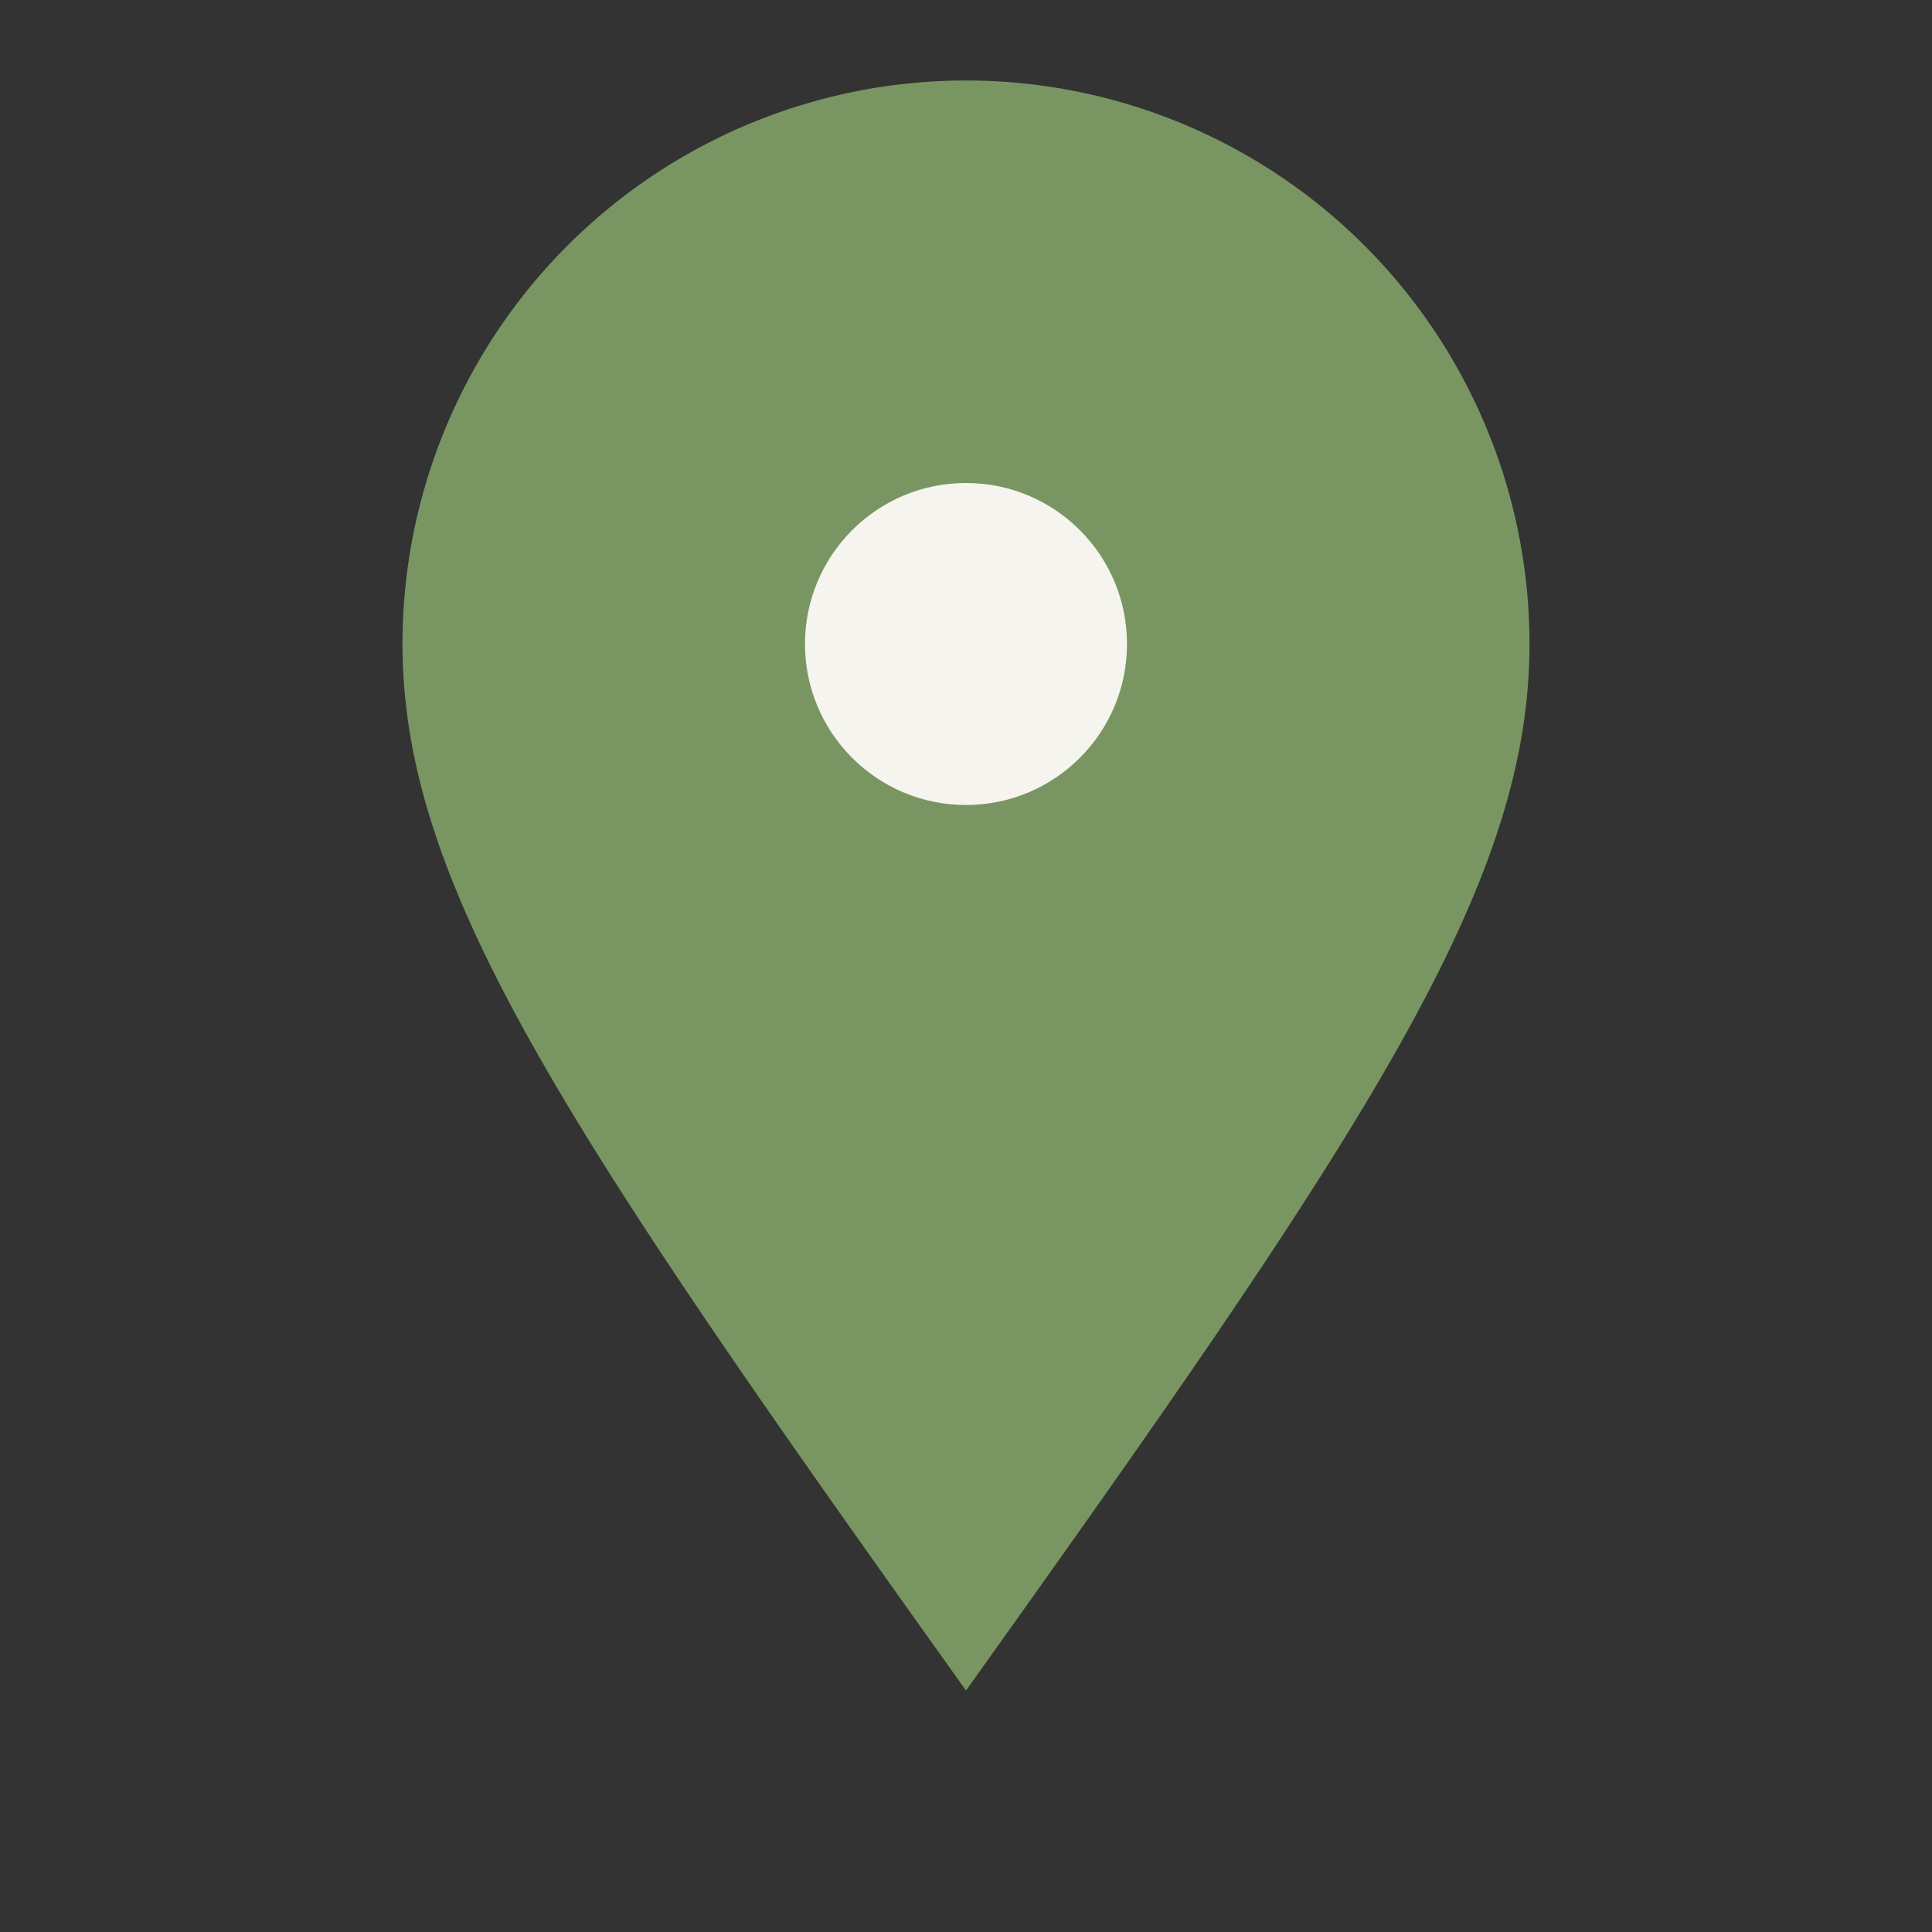
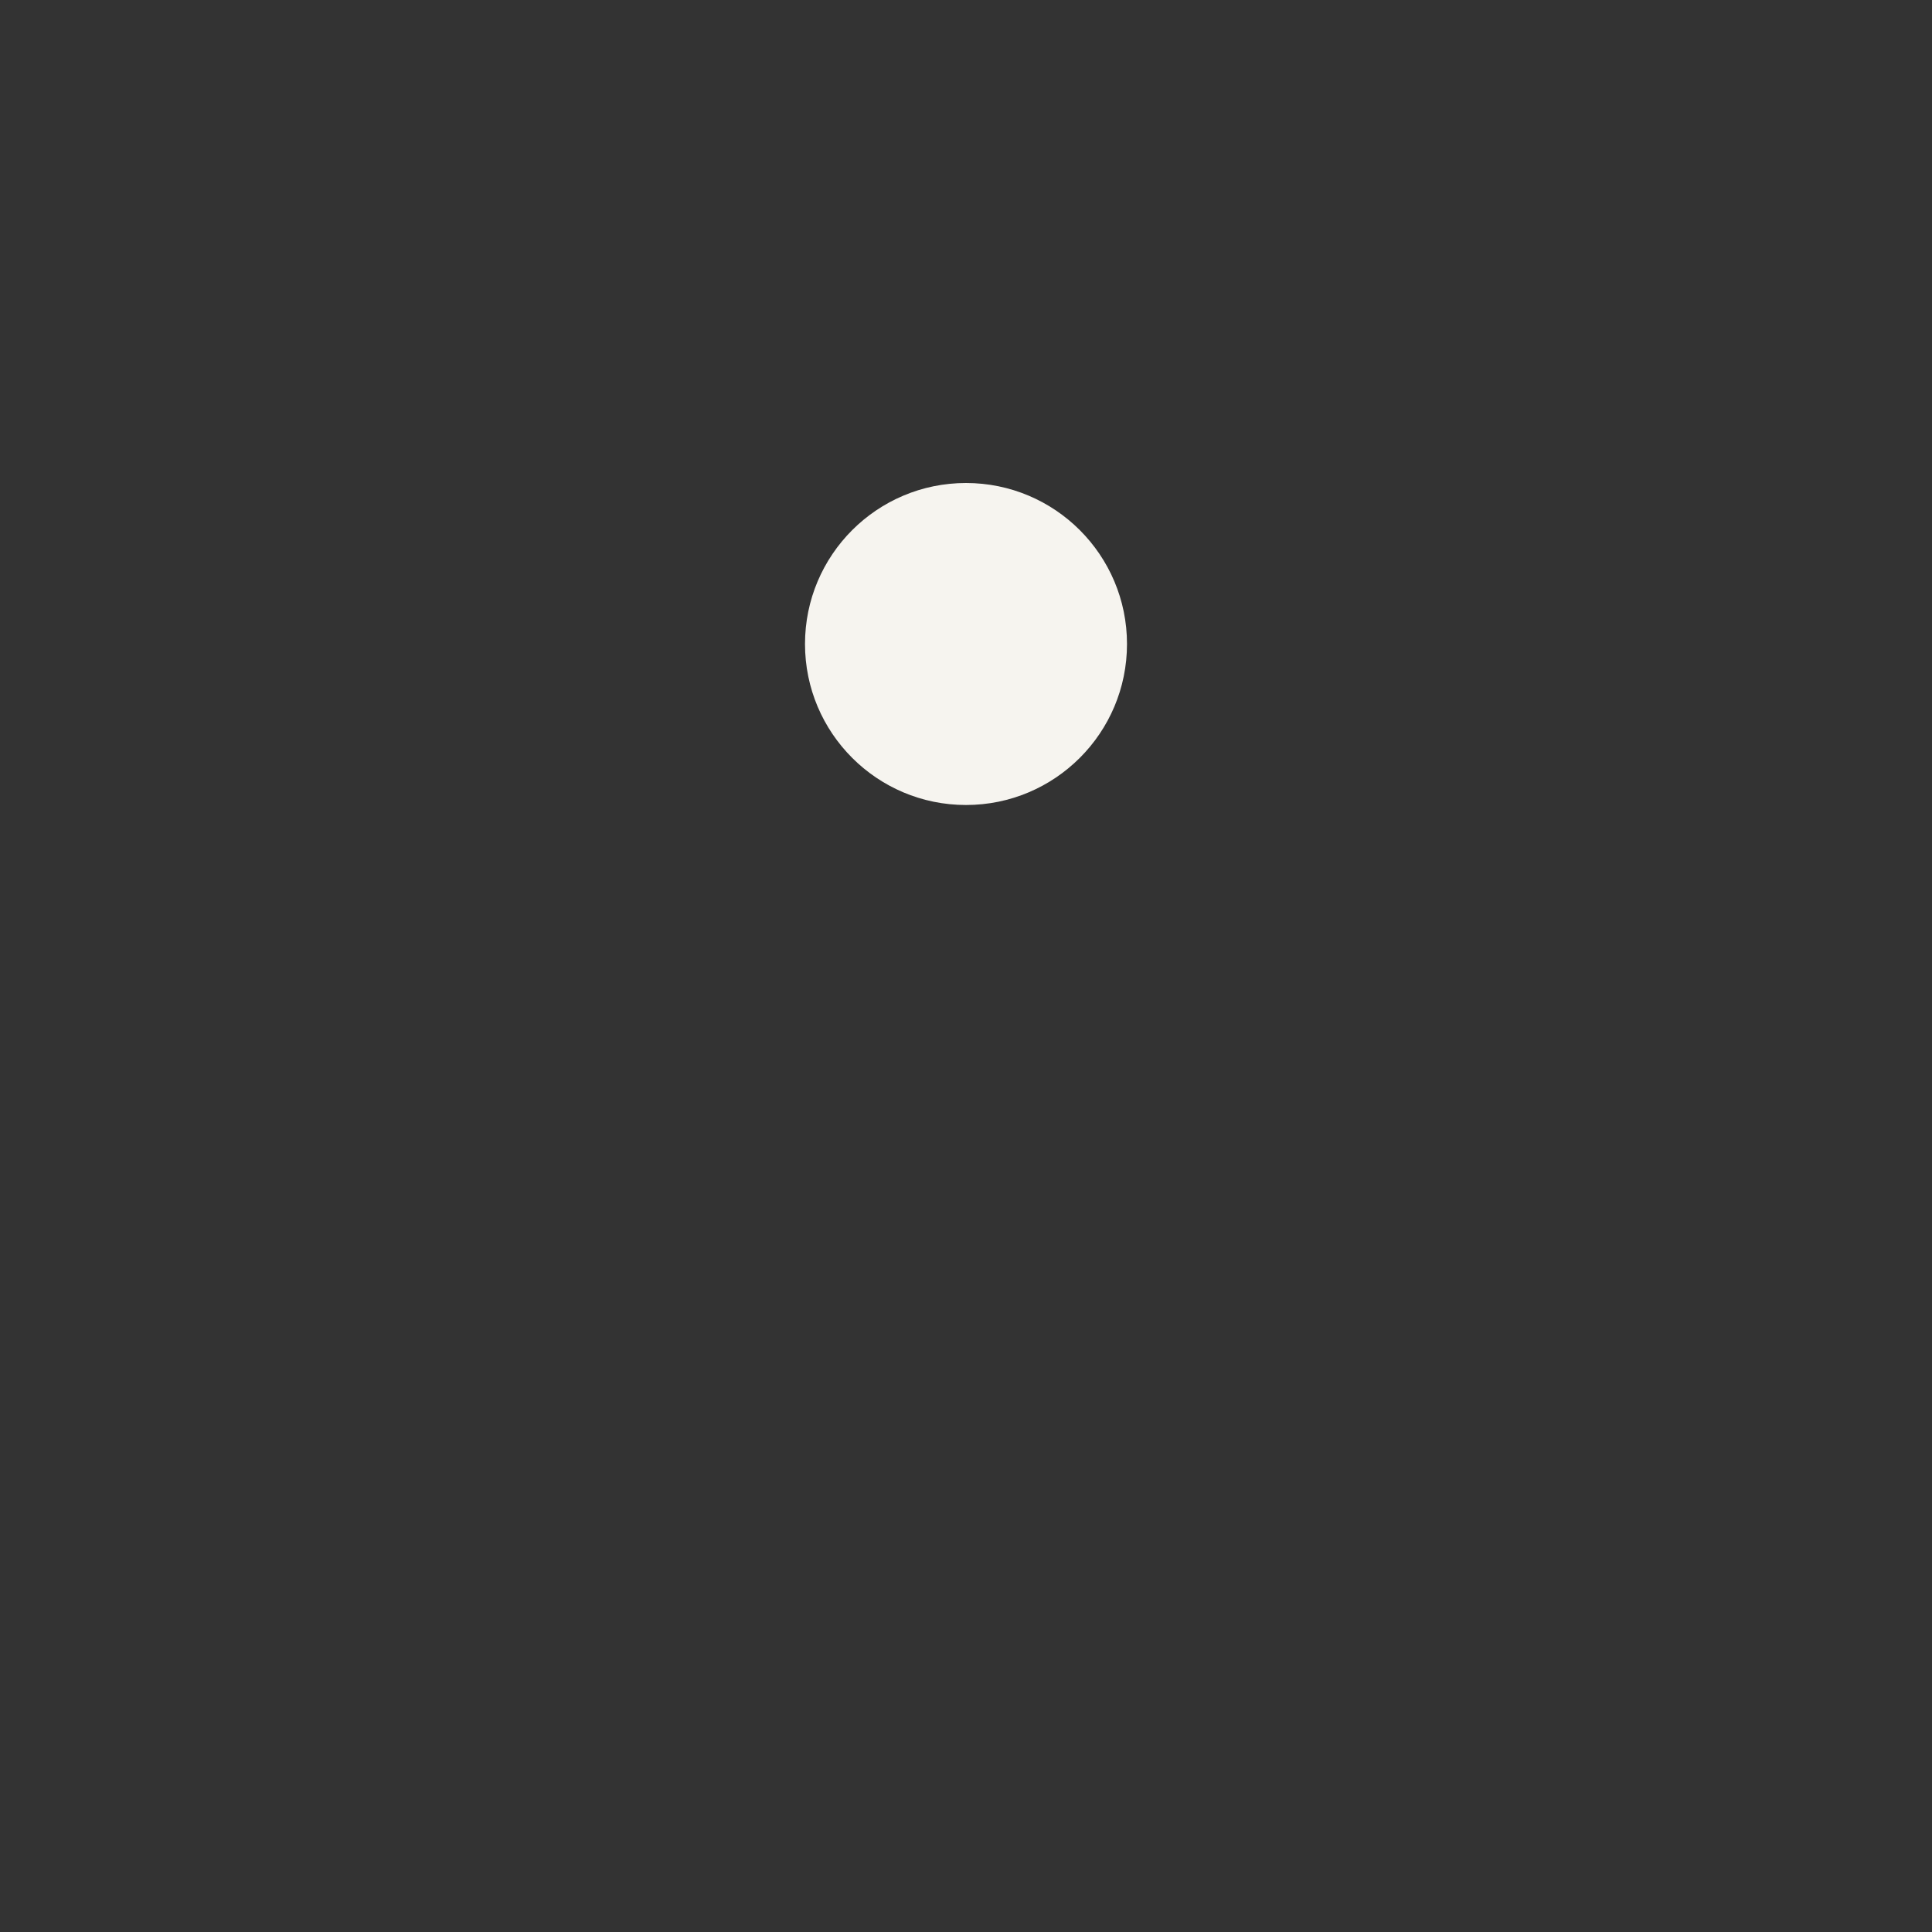
<svg xmlns="http://www.w3.org/2000/svg" width="24" height="24" viewBox="0 0 24 24">
  <rect x="0" y="0" width="24" height="24" fill="#333333" stroke="none" />
-   <path d="M12 21c5-7 7-10 7-13a7 7 0 1 0-14 0c0 3 2 6 7 13z" fill="#799662" />
  <circle cx="12" cy="8" r="2" fill="#F6F4EF" />
</svg>